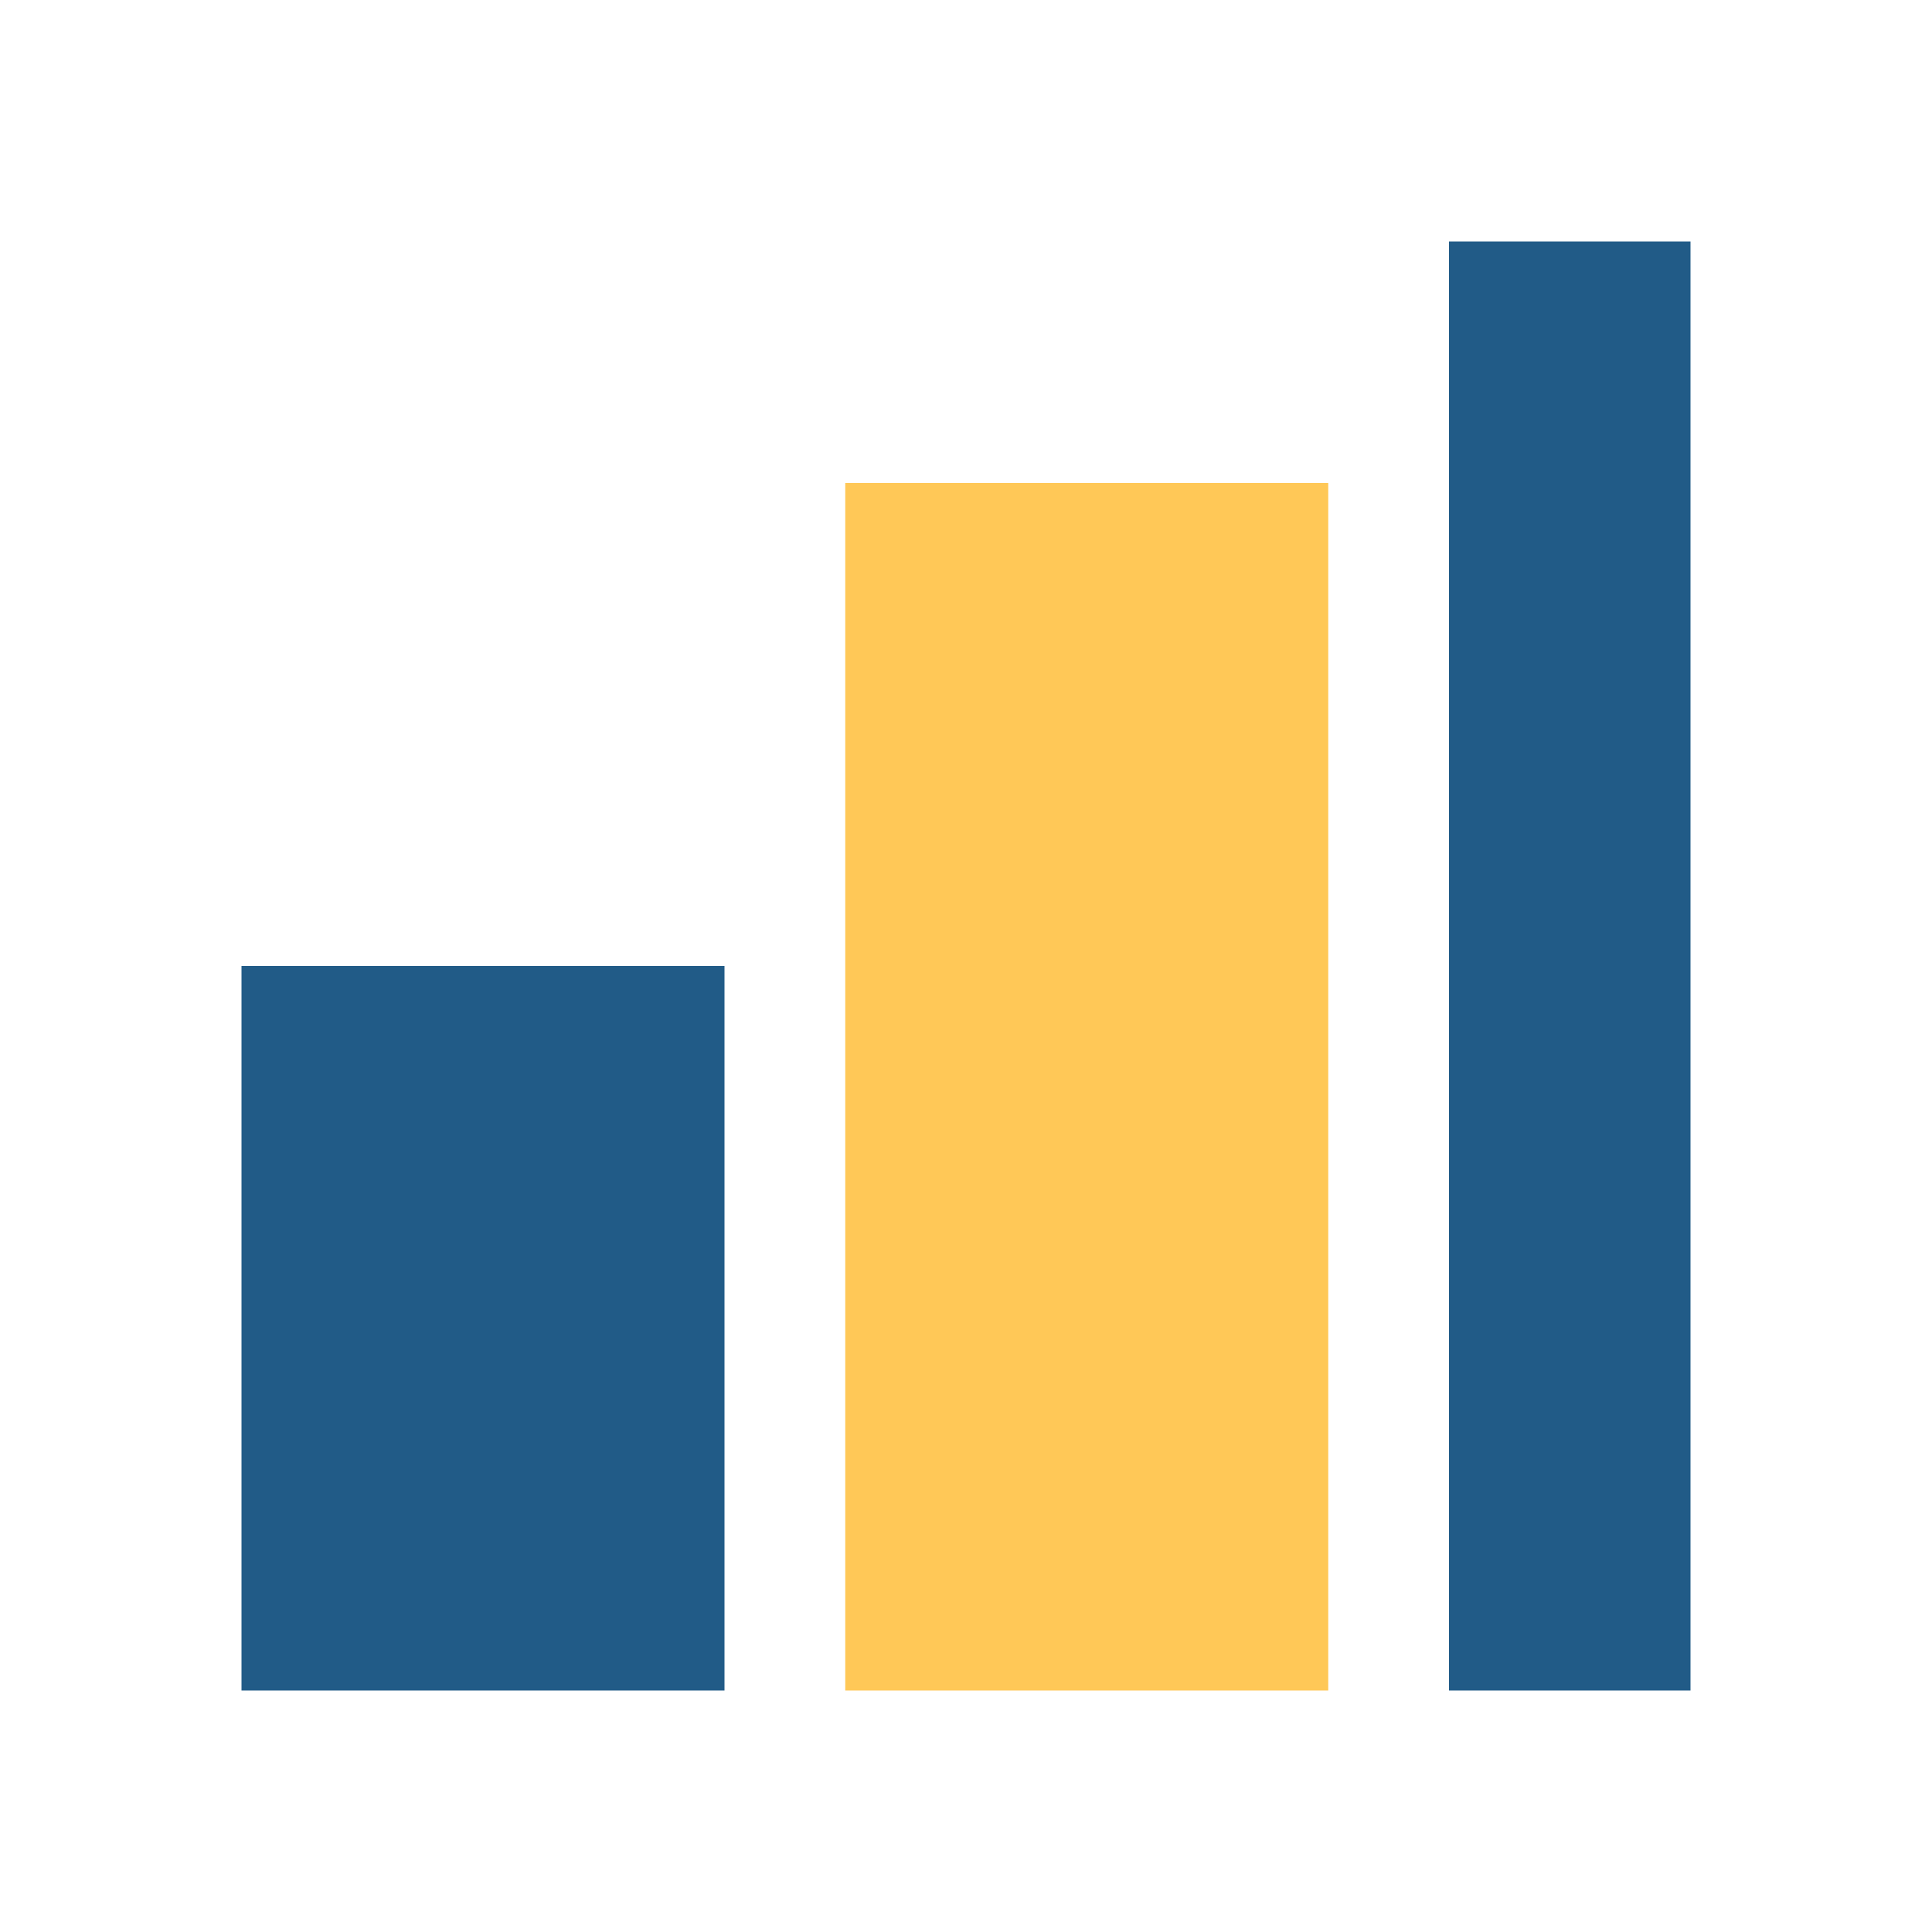
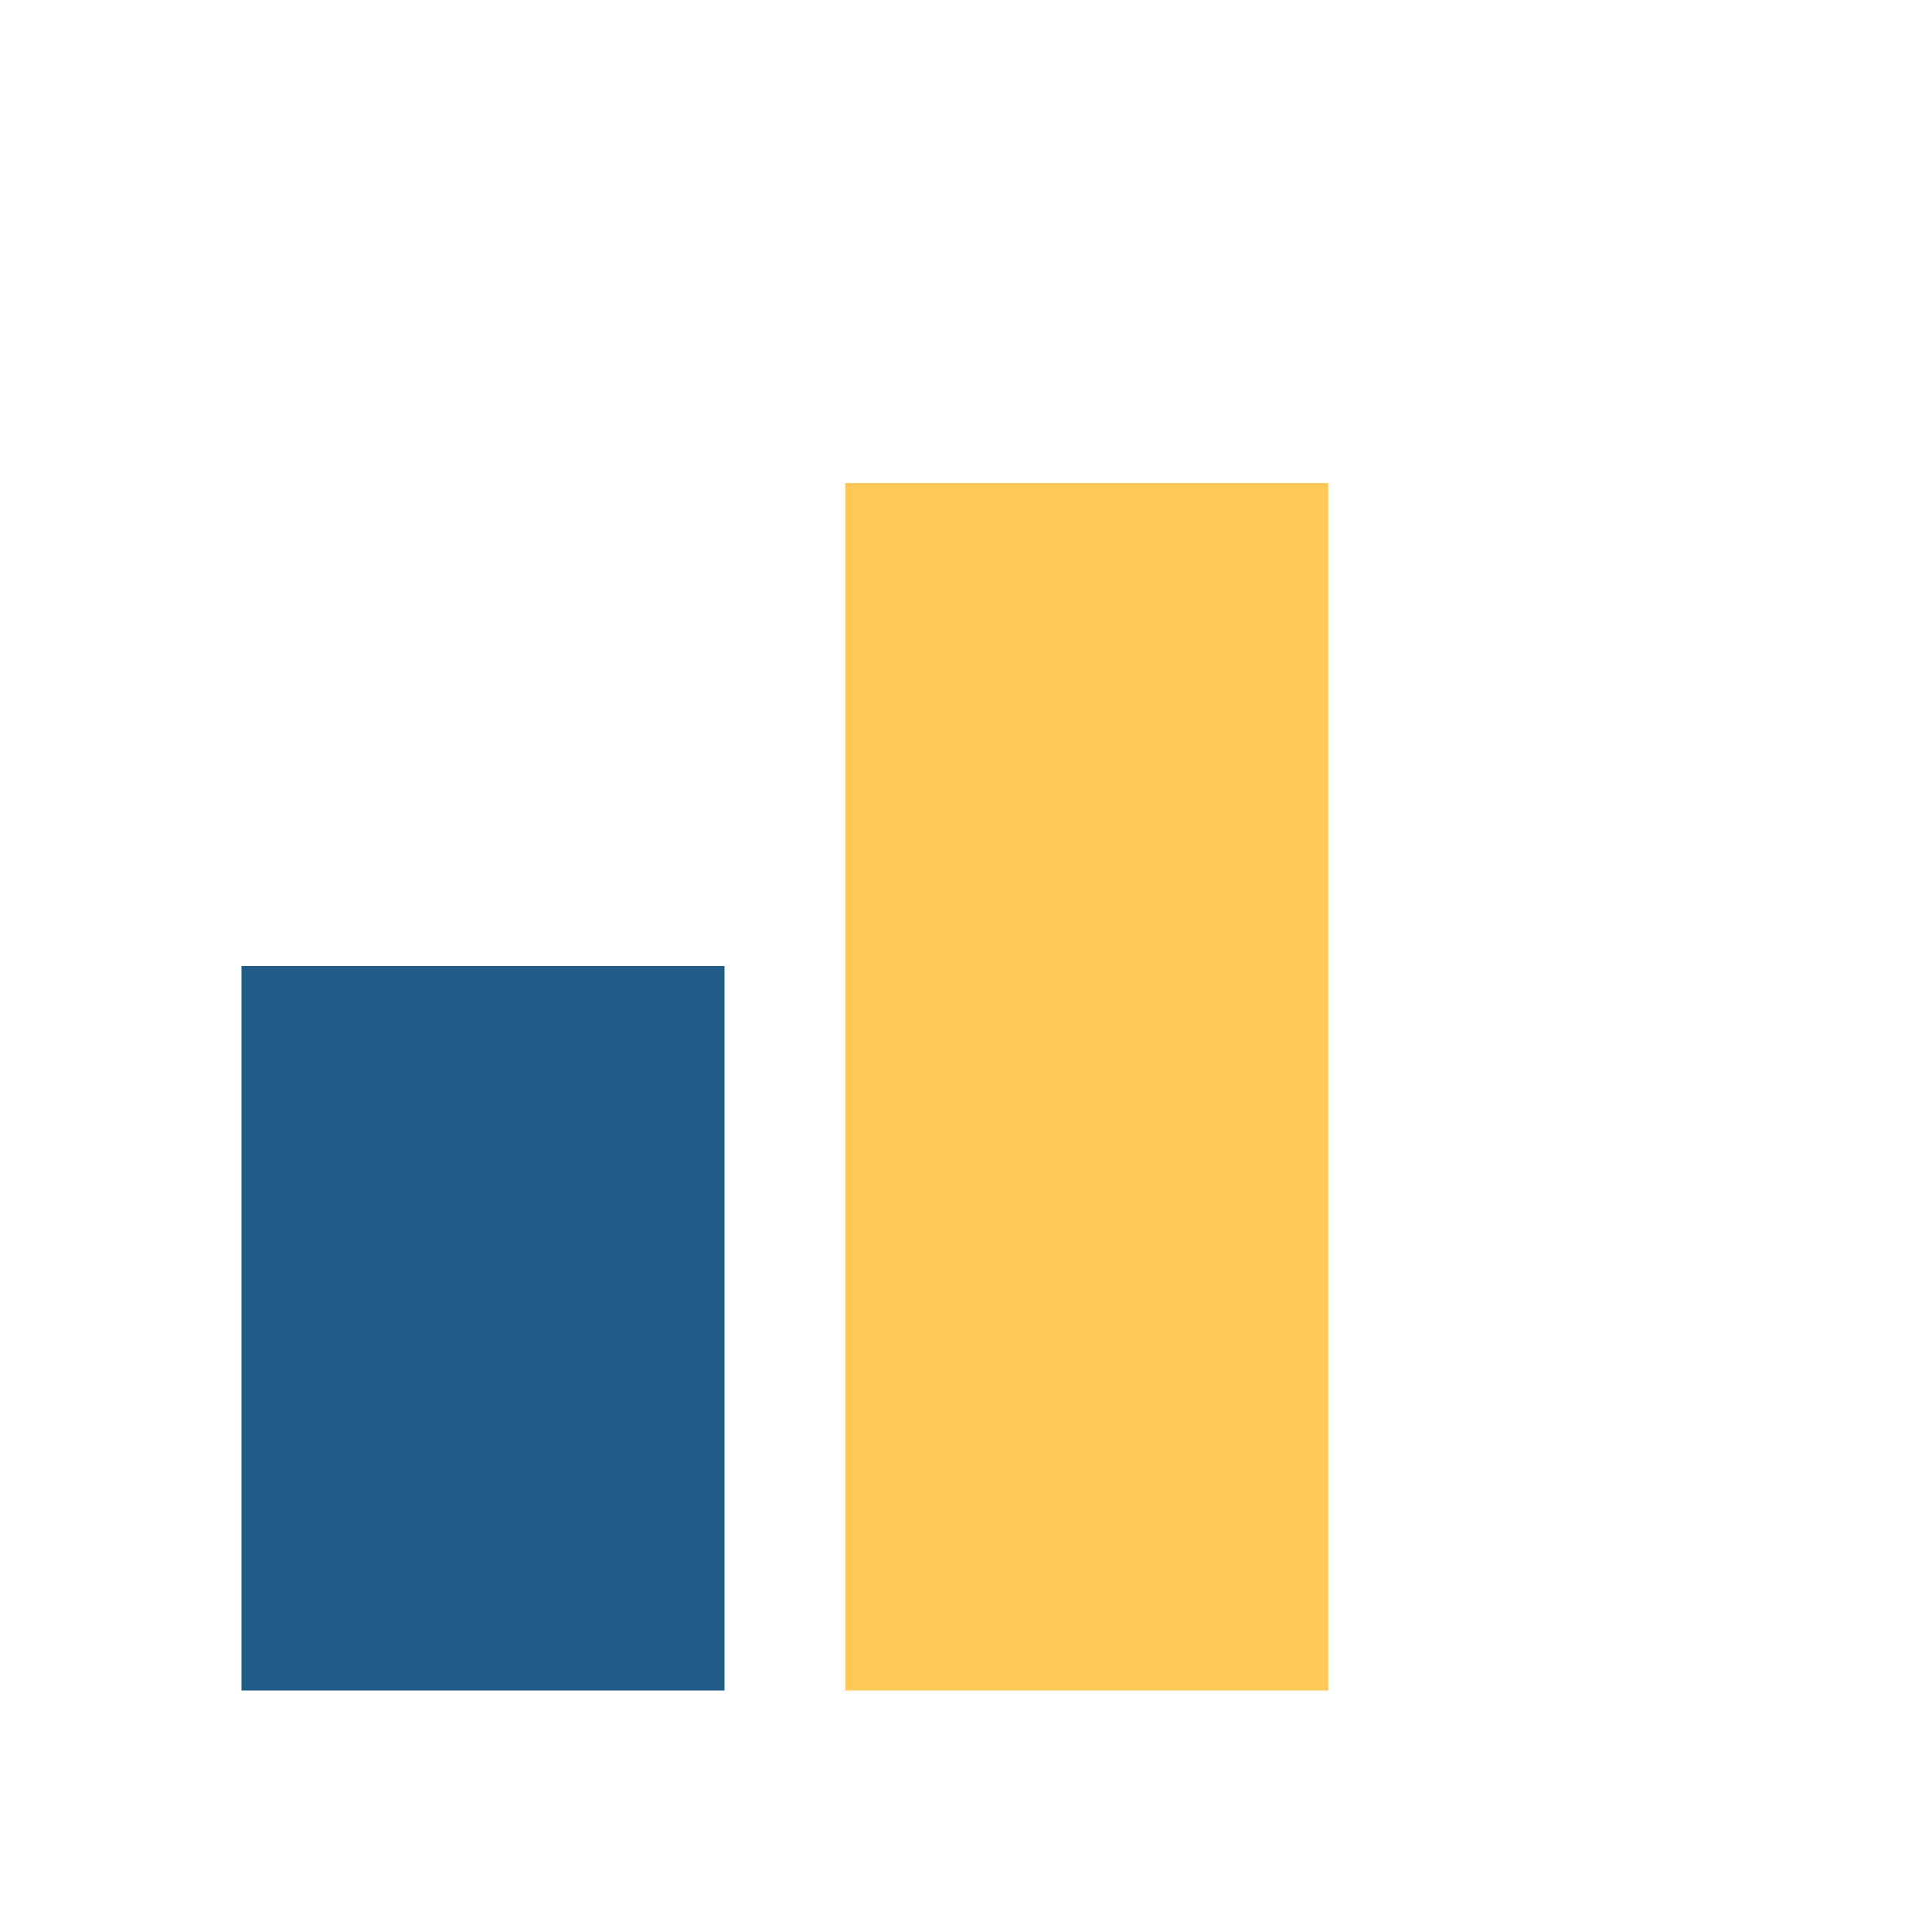
<svg xmlns="http://www.w3.org/2000/svg" width="32" height="32" viewBox="0 0 32 32">
  <rect x="4" y="16" width="8" height="12" fill="#215B87" />
  <rect x="14" y="8" width="8" height="20" fill="#FFC857" />
-   <rect x="24" y="4" width="4" height="24" fill="#215B87" />
</svg>